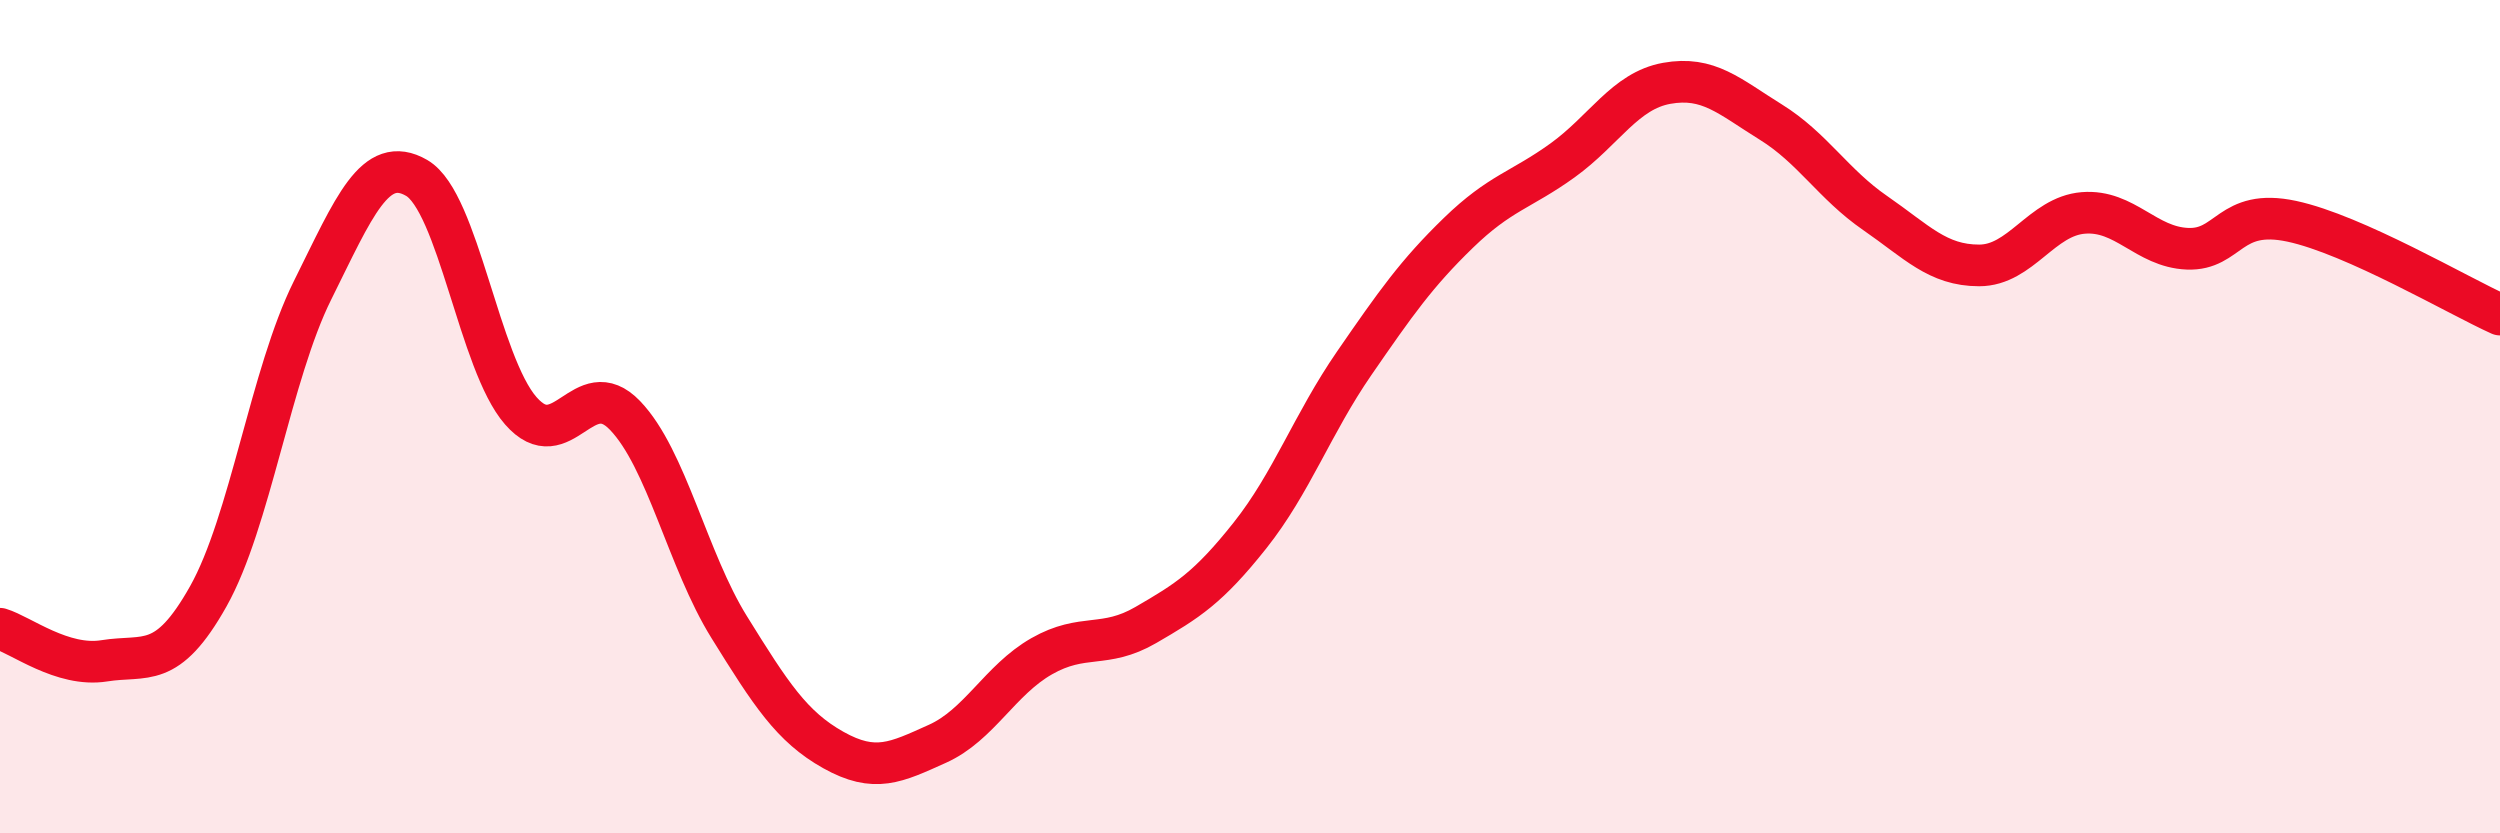
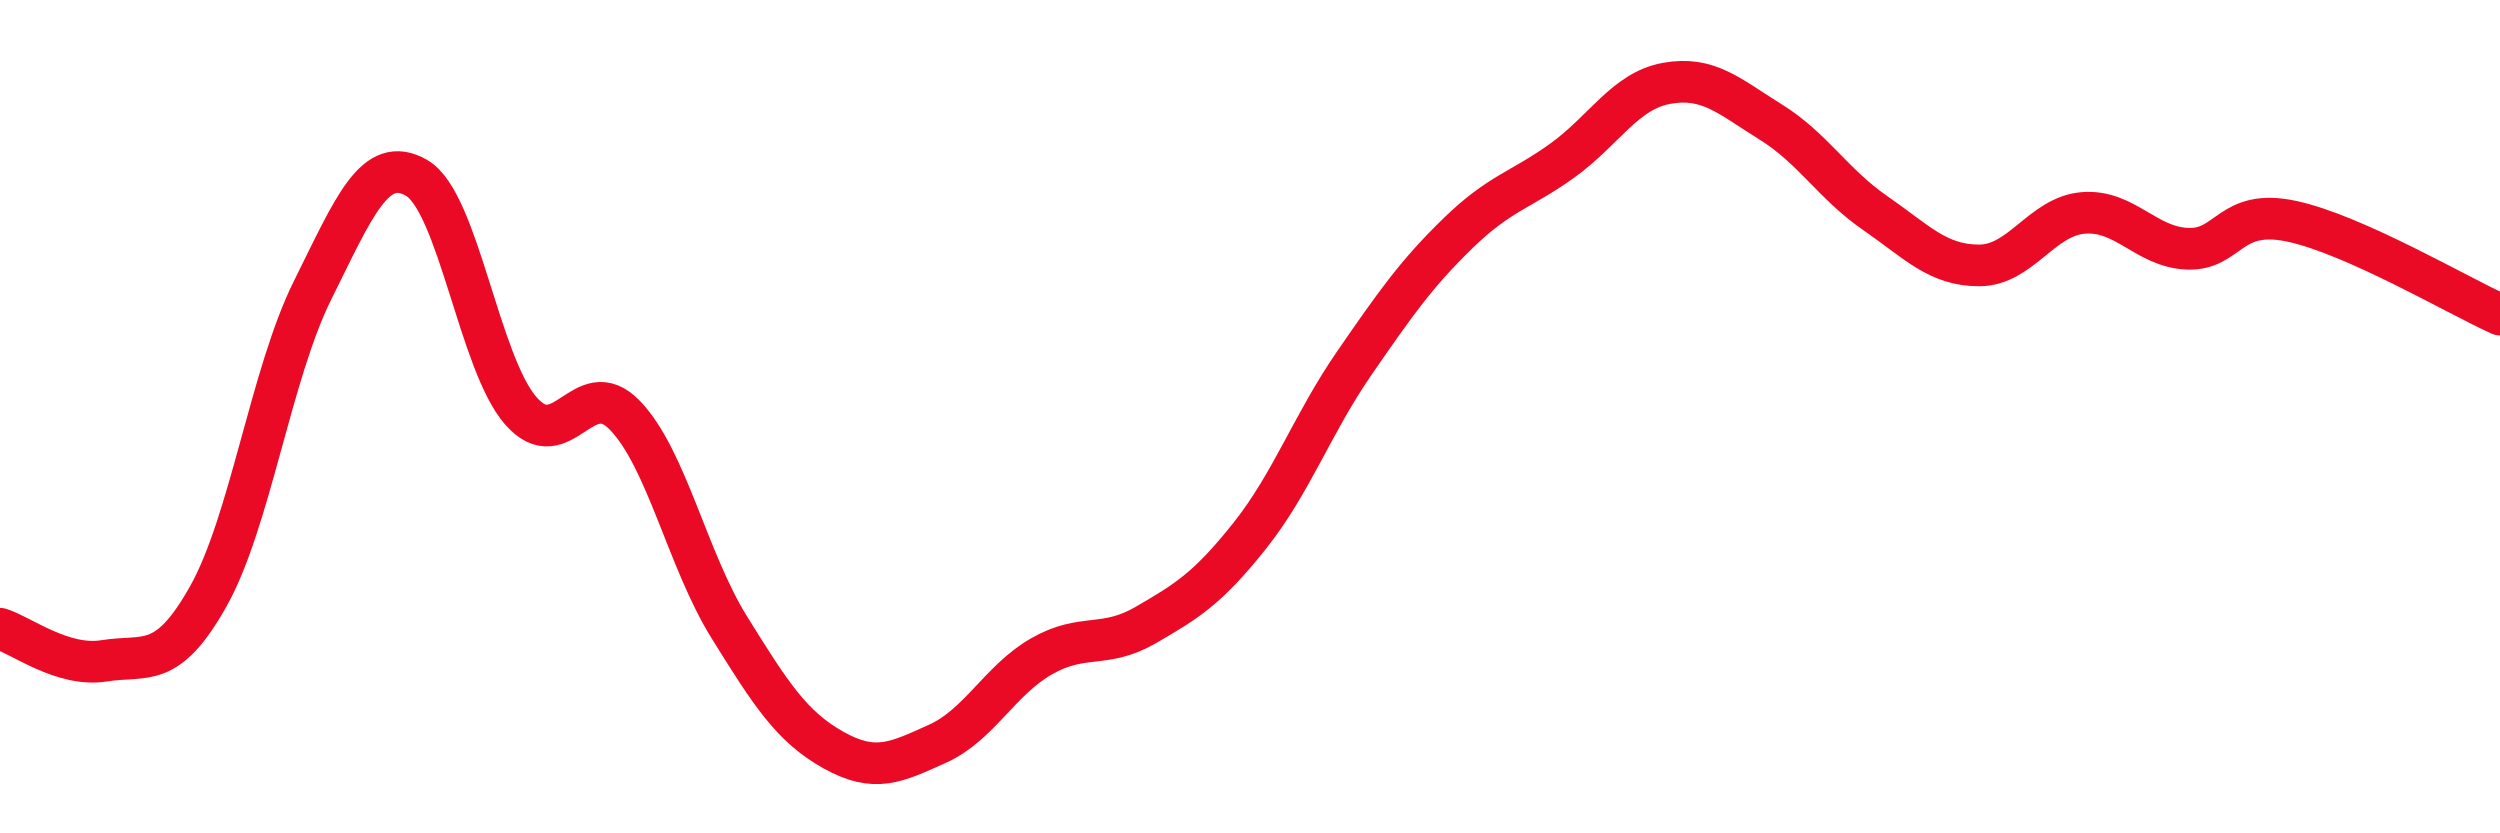
<svg xmlns="http://www.w3.org/2000/svg" width="60" height="20" viewBox="0 0 60 20">
-   <path d="M 0,15.09 C 0.5,15.24 1.5,16.02 2.5,15.86 C 3.5,15.7 4,16.09 5,14.31 C 6,12.53 6.5,8.98 7.5,6.97 C 8.5,4.96 9,3.69 10,4.27 C 11,4.85 11.5,8.72 12.5,9.86 C 13.5,11 14,8.93 15,9.97 C 16,11.01 16.5,13.44 17.5,15.05 C 18.5,16.66 19,17.44 20,18 C 21,18.56 21.5,18.3 22.5,17.85 C 23.5,17.4 24,16.32 25,15.75 C 26,15.18 26.5,15.58 27.5,15 C 28.5,14.42 29,14.11 30,12.85 C 31,11.59 31.5,10.17 32.5,8.72 C 33.5,7.27 34,6.56 35,5.59 C 36,4.62 36.5,4.57 37.5,3.85 C 38.5,3.13 39,2.18 40,2 C 41,1.82 41.5,2.31 42.5,2.93 C 43.5,3.55 44,4.42 45,5.11 C 46,5.8 46.5,6.37 47.5,6.37 C 48.5,6.37 49,5.19 50,5.11 C 51,5.03 51.5,5.93 52.5,5.97 C 53.5,6.01 53.5,4.99 55,5.31 C 56.5,5.63 59,7.1 60,7.55L60 20L0 20Z" fill="#EB0A25" opacity="0.1" stroke-linecap="round" stroke-linejoin="round" />
  <path d="M 0,15.09 C 0.5,15.24 1.5,16.02 2.5,15.86 C 3.5,15.7 4,16.09 5,14.31 C 6,12.53 6.5,8.98 7.5,6.97 C 8.5,4.96 9,3.69 10,4.27 C 11,4.85 11.5,8.72 12.5,9.86 C 13.5,11 14,8.93 15,9.97 C 16,11.01 16.5,13.44 17.5,15.05 C 18.5,16.66 19,17.44 20,18 C 21,18.56 21.5,18.3 22.5,17.85 C 23.5,17.4 24,16.32 25,15.75 C 26,15.18 26.5,15.58 27.5,15 C 28.5,14.42 29,14.11 30,12.85 C 31,11.59 31.5,10.17 32.5,8.72 C 33.5,7.27 34,6.56 35,5.59 C 36,4.62 36.5,4.57 37.5,3.85 C 38.5,3.13 39,2.18 40,2 C 41,1.82 41.5,2.31 42.5,2.93 C 43.5,3.55 44,4.42 45,5.11 C 46,5.8 46.5,6.37 47.5,6.37 C 48.5,6.37 49,5.19 50,5.11 C 51,5.03 51.5,5.93 52.5,5.97 C 53.5,6.01 53.5,4.99 55,5.31 C 56.5,5.63 59,7.1 60,7.55" stroke="#EB0A25" stroke-width="1" fill="none" stroke-linecap="round" stroke-linejoin="round" />
</svg>